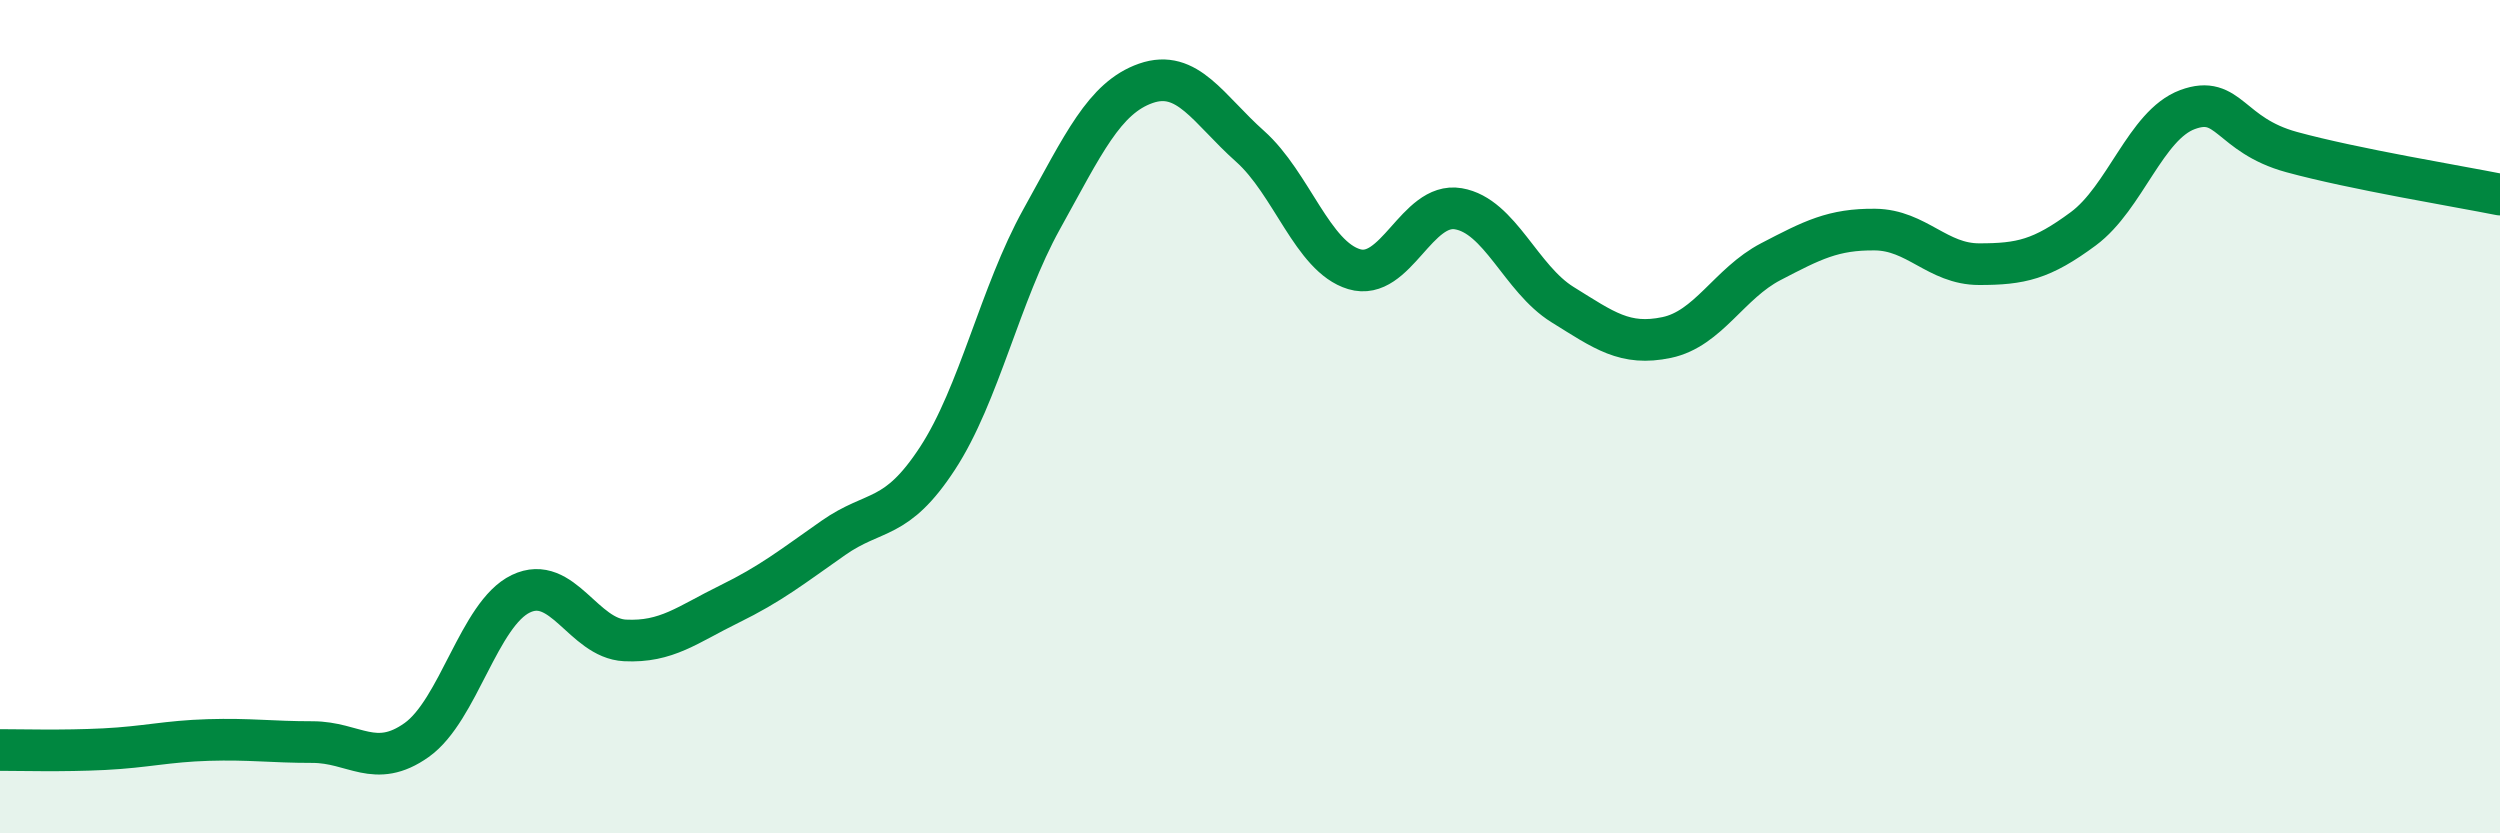
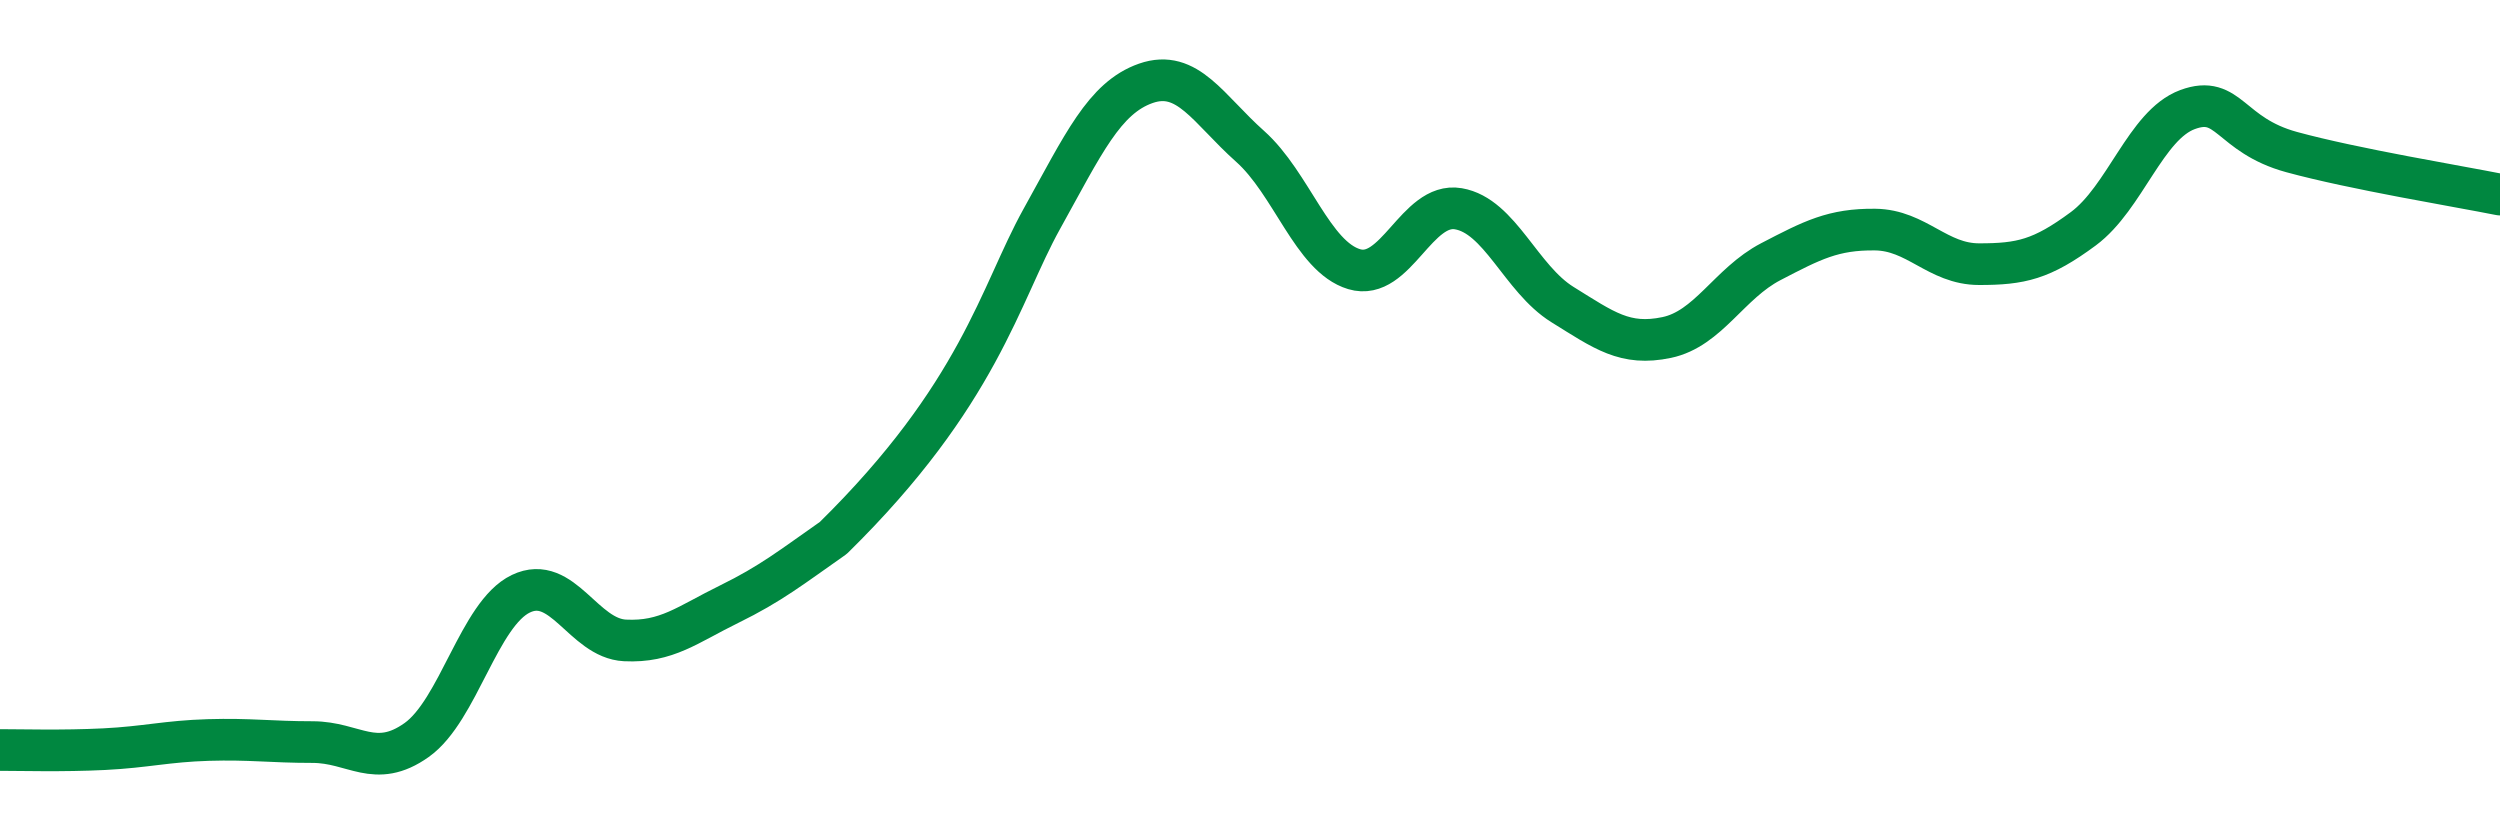
<svg xmlns="http://www.w3.org/2000/svg" width="60" height="20" viewBox="0 0 60 20">
-   <path d="M 0,18 C 0.5,18 1.5,18.03 2.5,17.98 C 3.5,17.93 4,17.79 5,17.76 C 6,17.73 6.5,17.81 7.5,17.81 C 8.5,17.81 9,18.47 10,17.76 C 11,17.05 11.5,14.73 12.5,14.25 C 13.5,13.77 14,15.32 15,15.37 C 16,15.42 16.5,14.99 17.5,14.5 C 18.5,14.01 19,13.61 20,12.91 C 21,12.21 21.5,12.53 22.5,11 C 23.5,9.47 24,7.06 25,5.26 C 26,3.46 26.5,2.35 27.5,2 C 28.5,1.65 29,2.62 30,3.51 C 31,4.4 31.5,6.16 32.5,6.46 C 33.5,6.76 34,4.84 35,5.01 C 36,5.18 36.5,6.69 37.5,7.31 C 38.5,7.93 39,8.31 40,8.1 C 41,7.89 41.5,6.8 42.5,6.28 C 43.5,5.76 44,5.5 45,5.51 C 46,5.52 46.5,6.34 47.5,6.34 C 48.5,6.34 49,6.23 50,5.49 C 51,4.75 51.5,3 52.5,2.63 C 53.5,2.26 53.5,3.24 55,3.65 C 56.5,4.06 59,4.47 60,4.67L60 20L0 20Z" fill="#008740" opacity="0.1" stroke-linecap="round" stroke-linejoin="round" />
-   <path d="M 0,18 C 0.5,18 1.5,18.03 2.5,17.98 C 3.5,17.93 4,17.79 5,17.76 C 6,17.73 6.5,17.81 7.5,17.81 C 8.5,17.81 9,18.47 10,17.76 C 11,17.05 11.5,14.73 12.5,14.25 C 13.5,13.77 14,15.32 15,15.37 C 16,15.42 16.5,14.99 17.5,14.5 C 18.5,14.01 19,13.61 20,12.91 C 21,12.21 21.5,12.53 22.5,11 C 23.5,9.47 24,7.06 25,5.26 C 26,3.46 26.5,2.35 27.5,2 C 28.5,1.65 29,2.62 30,3.51 C 31,4.4 31.5,6.16 32.5,6.46 C 33.5,6.76 34,4.84 35,5.01 C 36,5.18 36.5,6.69 37.5,7.31 C 38.5,7.93 39,8.31 40,8.1 C 41,7.89 41.5,6.8 42.5,6.28 C 43.5,5.76 44,5.5 45,5.51 C 46,5.52 46.5,6.34 47.5,6.34 C 48.5,6.34 49,6.23 50,5.49 C 51,4.75 51.5,3 52.5,2.63 C 53.5,2.26 53.5,3.24 55,3.65 C 56.5,4.06 59,4.47 60,4.67" stroke="#008740" stroke-width="1" fill="none" stroke-linecap="round" stroke-linejoin="round" />
+   <path d="M 0,18 C 0.5,18 1.5,18.03 2.5,17.98 C 3.5,17.93 4,17.79 5,17.76 C 6,17.73 6.5,17.81 7.5,17.81 C 8.5,17.81 9,18.47 10,17.76 C 11,17.05 11.5,14.73 12.5,14.25 C 13.5,13.77 14,15.32 15,15.37 C 16,15.42 16.5,14.99 17.5,14.5 C 18.5,14.01 19,13.61 20,12.91 C 23.5,9.47 24,7.06 25,5.26 C 26,3.46 26.5,2.35 27.5,2 C 28.5,1.65 29,2.62 30,3.51 C 31,4.4 31.5,6.16 32.5,6.46 C 33.5,6.76 34,4.84 35,5.01 C 36,5.18 36.5,6.69 37.5,7.31 C 38.5,7.93 39,8.31 40,8.1 C 41,7.89 41.5,6.8 42.5,6.28 C 43.5,5.76 44,5.5 45,5.51 C 46,5.52 46.5,6.34 47.5,6.34 C 48.5,6.34 49,6.23 50,5.49 C 51,4.75 51.5,3 52.5,2.63 C 53.5,2.26 53.5,3.24 55,3.65 C 56.5,4.06 59,4.47 60,4.67" stroke="#008740" stroke-width="1" fill="none" stroke-linecap="round" stroke-linejoin="round" />
</svg>